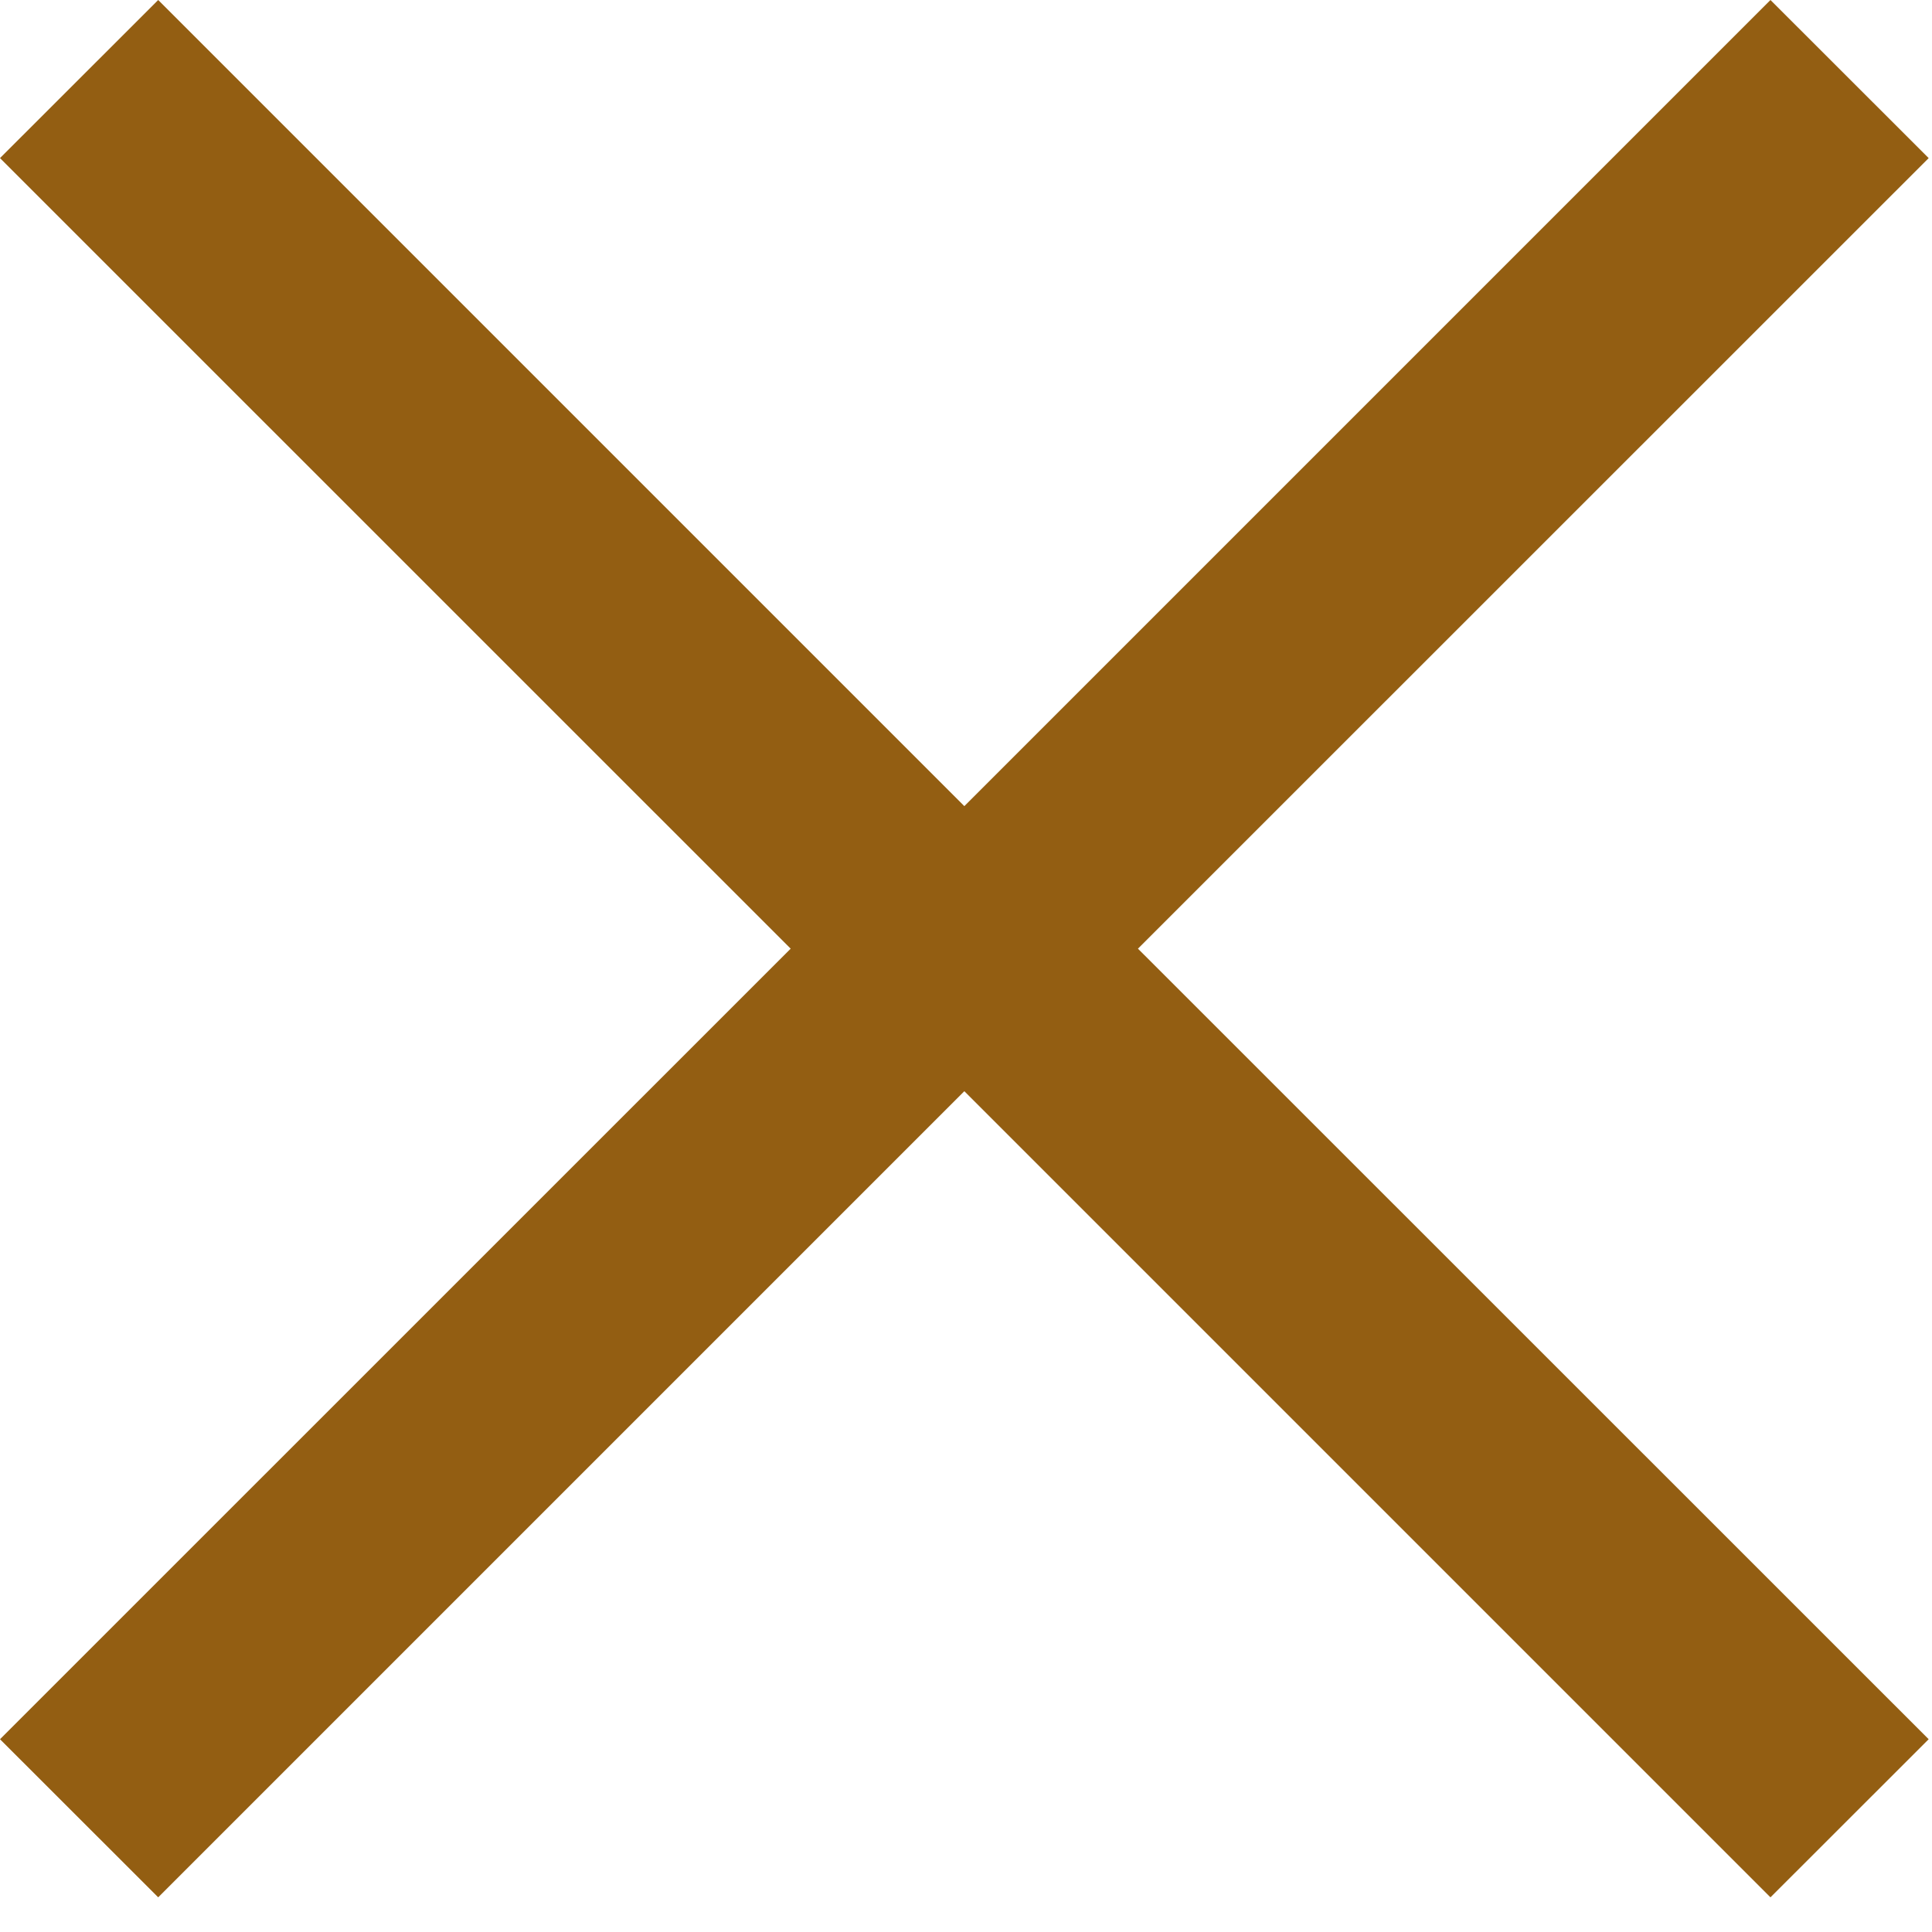
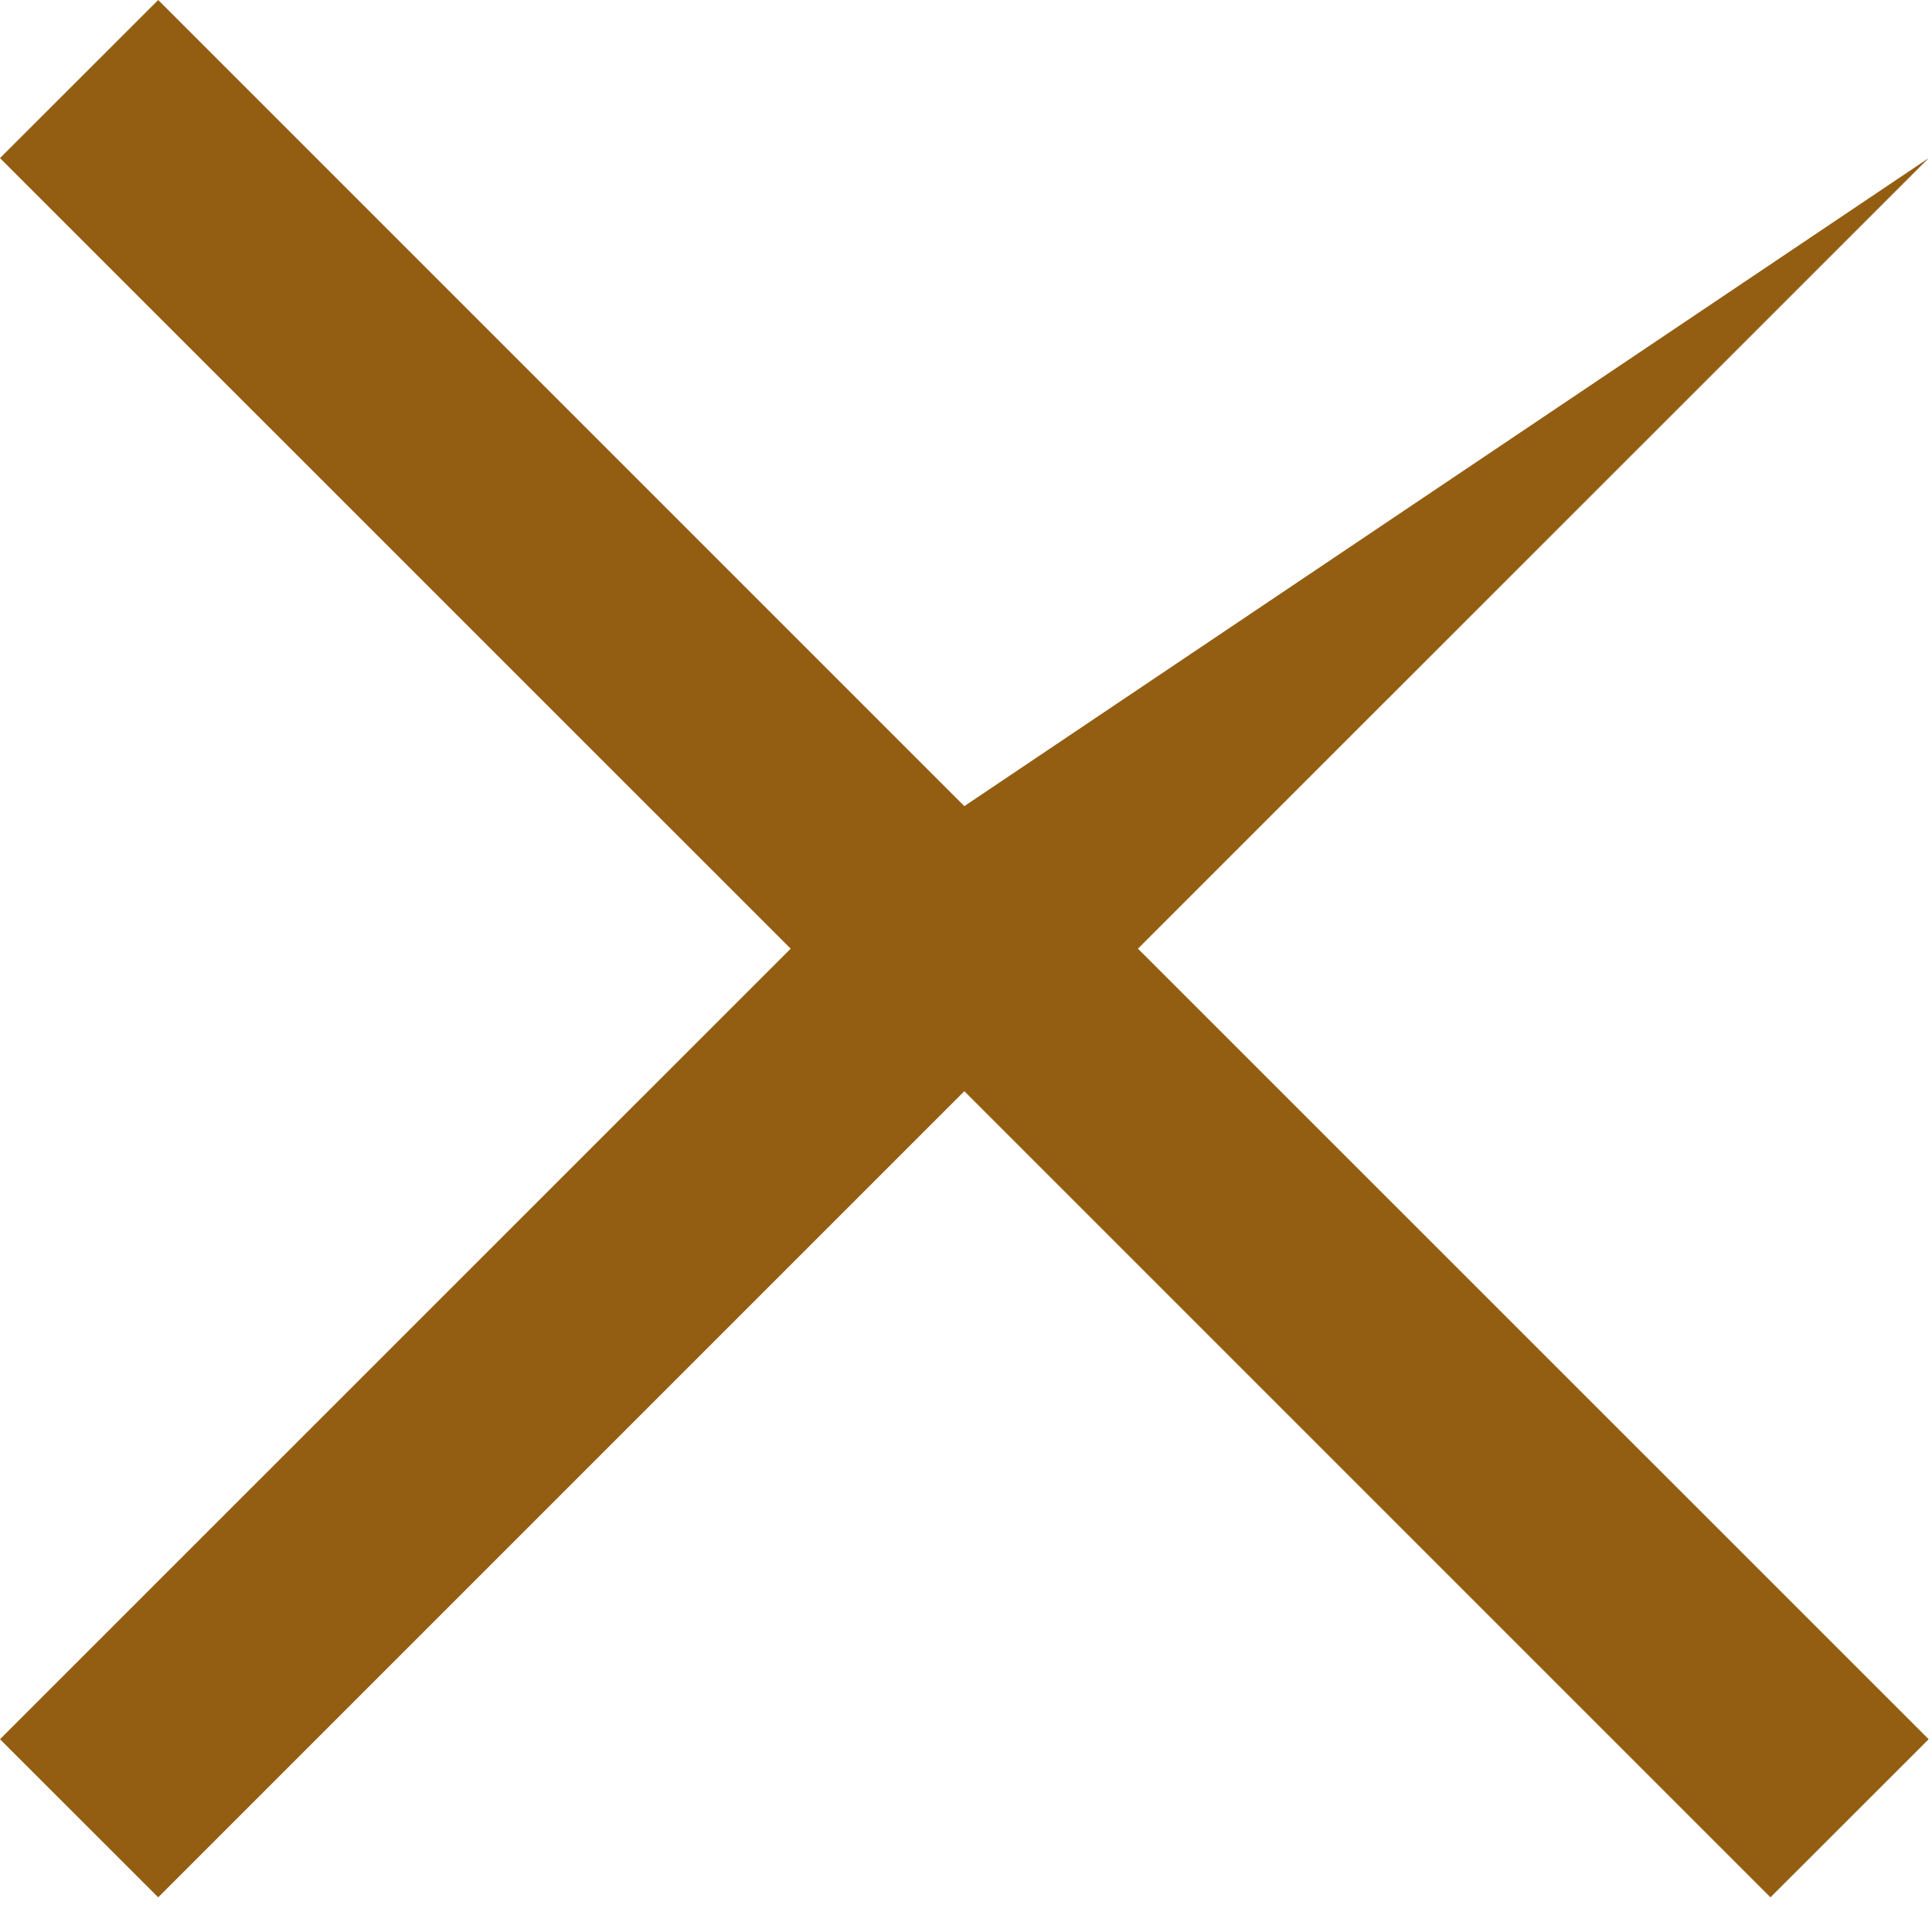
<svg xmlns="http://www.w3.org/2000/svg" width="36" height="36" viewBox="0 0 36 36" fill="none">
-   <path d="M17.969 20.333L2.948 35.354L0 32.408L14.733 17.677L0 2.946L2.948 0L17.969 15.021L32.99 0L35.938 2.946L21.204 17.677L35.938 32.408L32.99 35.354L17.969 20.333Z" fill="#935E12" />
+   <path d="M17.969 20.333L2.948 35.354L0 32.408L14.733 17.677L0 2.946L2.948 0L17.969 15.021L35.938 2.946L21.204 17.677L35.938 32.408L32.99 35.354L17.969 20.333Z" fill="#935E12" />
</svg>